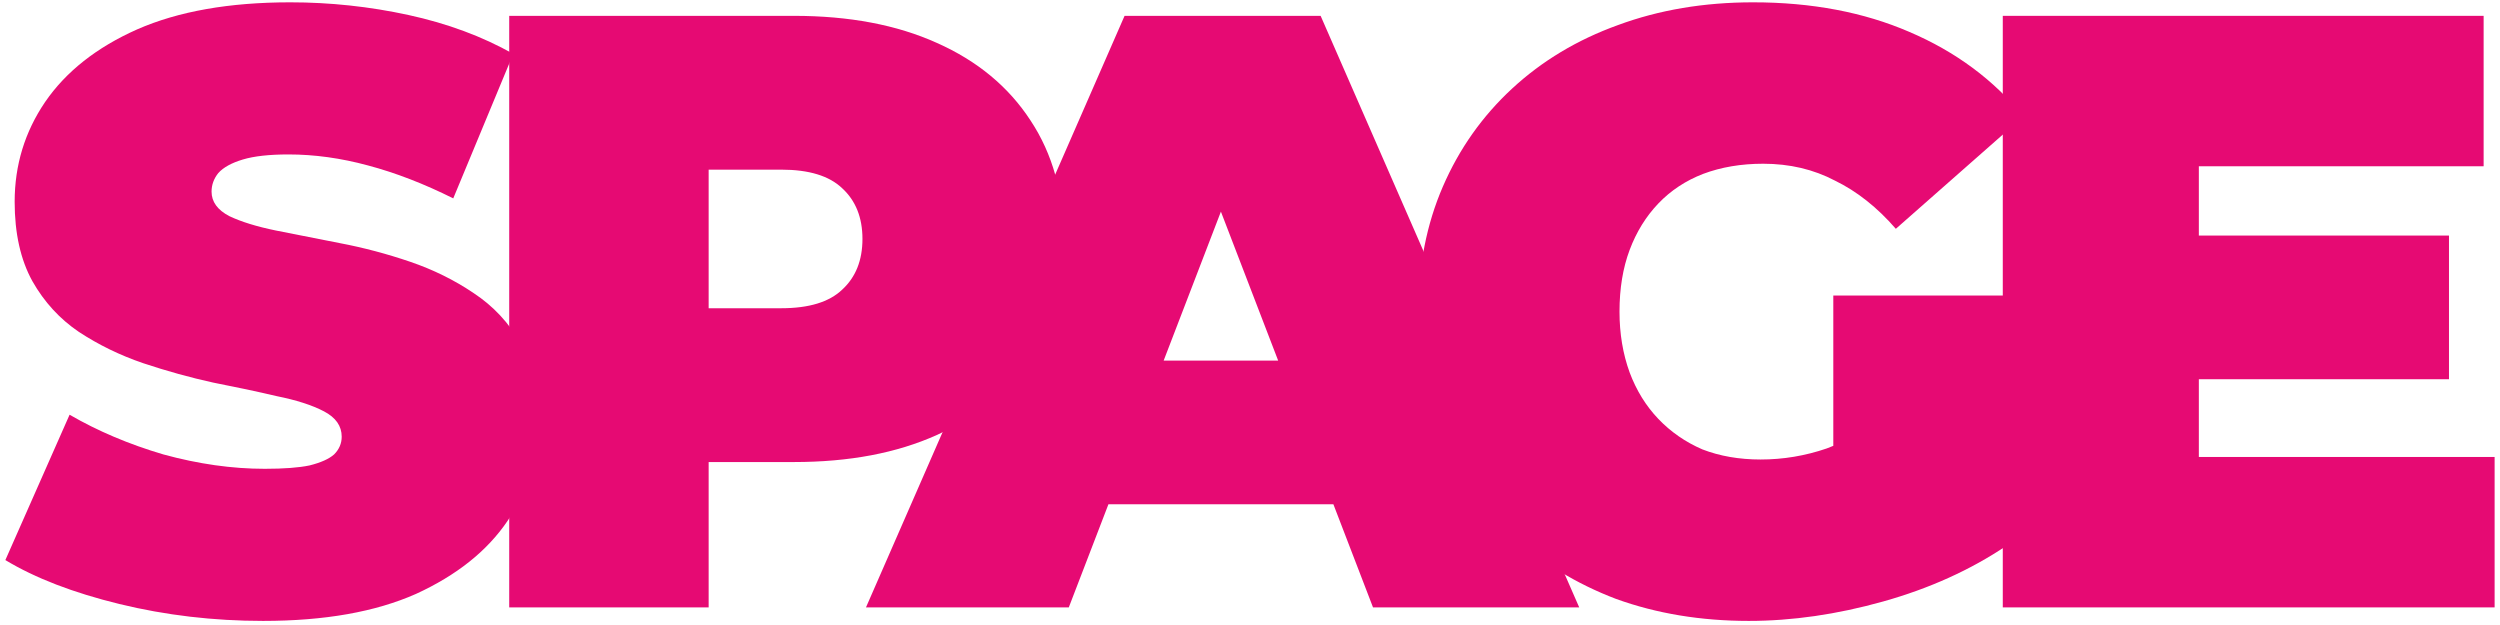
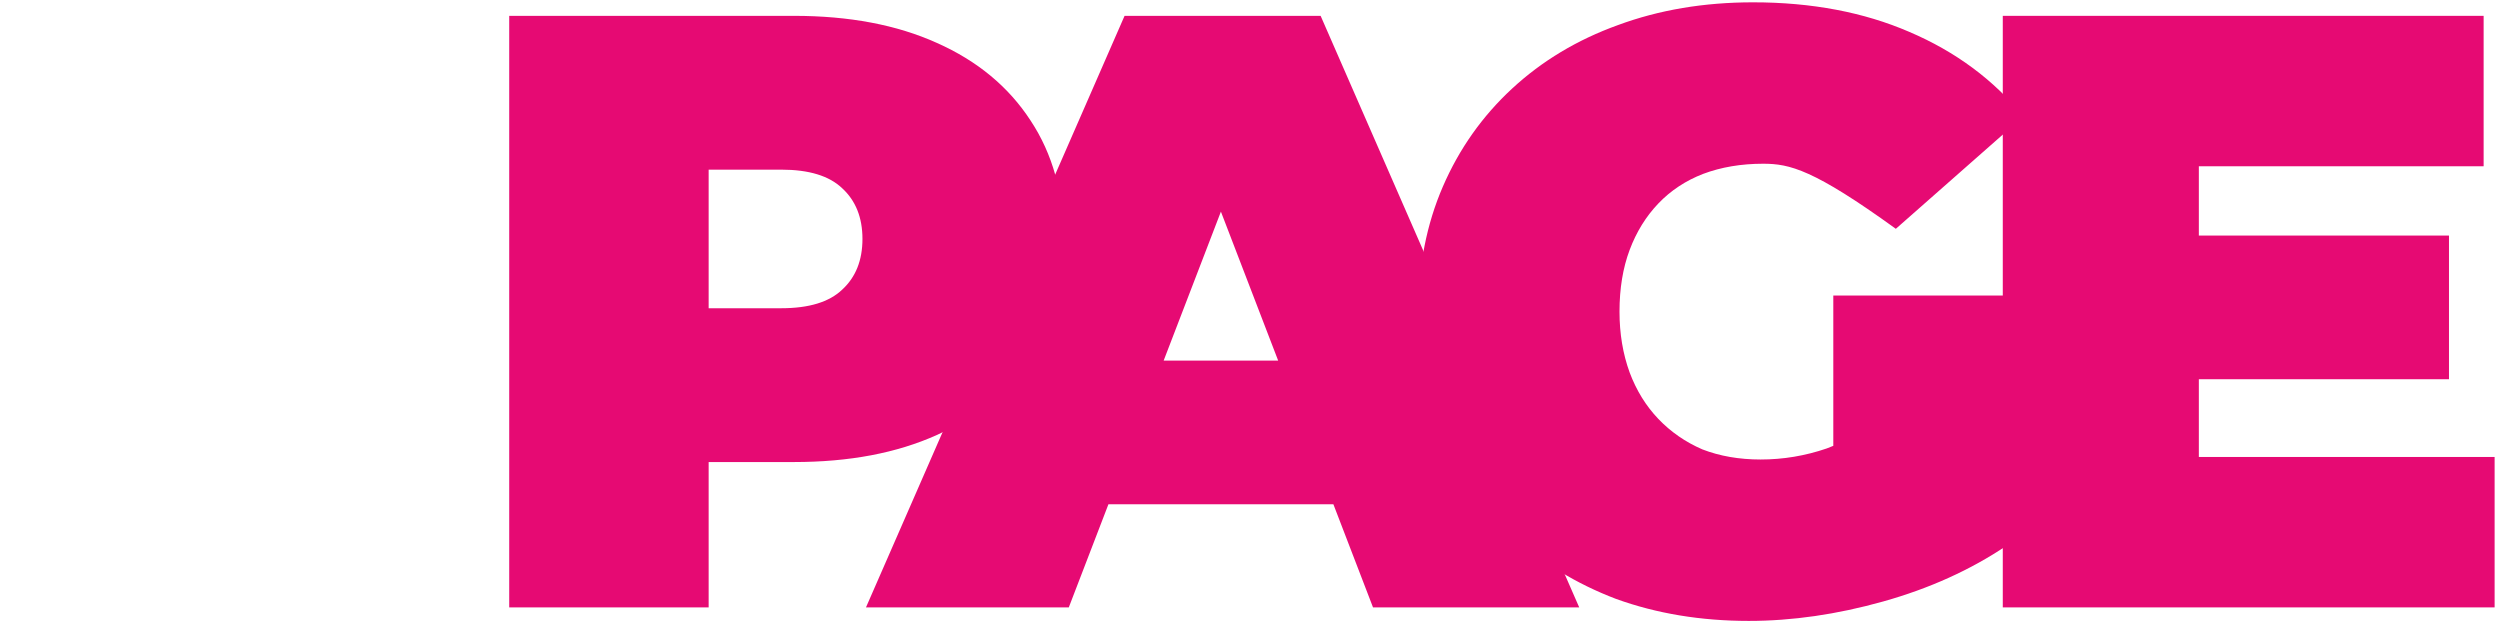
<svg xmlns="http://www.w3.org/2000/svg" width="284" height="71" viewBox="0 0 284 71" fill="none">
-   <path d="M29.889 70.536C24.257 70.536 18.817 69.896 13.569 68.616C8.321 67.336 4.001 65.672 0.609 63.624L7.905 47.112C11.105 48.968 14.657 50.472 18.561 51.624C22.529 52.712 26.369 53.256 30.081 53.256C32.257 53.256 33.953 53.128 35.169 52.872C36.449 52.552 37.377 52.136 37.953 51.624C38.529 51.048 38.817 50.376 38.817 49.608C38.817 48.392 38.145 47.432 36.801 46.728C35.457 46.024 33.665 45.448 31.425 45C29.249 44.488 26.849 43.976 24.225 43.464C21.601 42.888 18.945 42.152 16.257 41.256C13.633 40.36 11.201 39.176 8.961 37.704C6.785 36.232 5.025 34.312 3.681 31.944C2.337 29.512 1.665 26.504 1.665 22.92C1.665 18.76 2.817 14.984 5.121 11.592C7.489 8.136 10.977 5.384 15.585 3.336C20.257 1.288 26.049 0.264 32.961 0.264C37.505 0.264 41.985 0.744 46.401 1.704C50.817 2.664 54.785 4.136 58.305 6.12L51.489 22.536C48.161 20.872 44.929 19.624 41.793 18.792C38.721 17.96 35.713 17.544 32.769 17.544C30.593 17.544 28.865 17.736 27.585 18.12C26.305 18.504 25.377 19.016 24.801 19.656C24.289 20.296 24.033 21 24.033 21.768C24.033 22.92 24.705 23.848 26.049 24.552C27.393 25.192 29.153 25.736 31.329 26.184C33.569 26.632 36.001 27.112 38.625 27.624C41.313 28.136 43.969 28.84 46.593 29.736C49.217 30.632 51.617 31.816 53.793 33.288C56.033 34.76 57.825 36.68 59.169 39.048C60.513 41.416 61.185 44.36 61.185 47.88C61.185 51.976 60.001 55.752 57.633 59.208C55.329 62.6 51.873 65.352 47.265 67.464C42.657 69.512 36.865 70.536 29.889 70.536Z" fill="#E60A73" />
  <path d="M57.847 69V1.8H90.199C96.471 1.8 101.879 2.824 106.423 4.872C111.031 6.92 114.583 9.864 117.079 13.704C119.575 17.48 120.823 21.96 120.823 27.144C120.823 32.328 119.575 36.808 117.079 40.584C114.583 44.36 111.031 47.304 106.423 49.416C101.879 51.464 96.471 52.488 90.199 52.488H70.423L80.503 42.792V69H57.847ZM80.503 45.288L70.423 35.016H88.759C91.895 35.016 94.199 34.312 95.671 32.904C97.207 31.496 97.975 29.576 97.975 27.144C97.975 24.712 97.207 22.792 95.671 21.384C94.199 19.976 91.895 19.272 88.759 19.272H70.423L80.503 9V45.288Z" fill="#E60A73" />
  <path d="M98.375 69L127.751 1.8H150.023L179.399 69H155.975L134.279 12.552H143.111L121.415 69H98.375ZM115.847 57.288L121.607 40.968H152.519L158.279 57.288H115.847Z" fill="#E60A73" />
-   <path d="M198.663 70.536C193.223 70.536 188.199 69.704 183.591 68.04C179.047 66.312 175.079 63.88 171.687 60.744C168.359 57.608 165.767 53.896 163.911 49.608C162.055 45.32 161.127 40.584 161.127 35.4C161.127 30.216 162.055 25.48 163.911 21.192C165.767 16.904 168.391 13.192 171.783 10.056C175.175 6.92 179.175 4.52 183.783 2.856C188.455 1.128 193.575 0.264 199.143 0.264C205.799 0.264 211.719 1.384 216.903 3.624C222.151 5.864 226.471 9.064 229.863 13.224L215.367 25.992C213.255 23.56 210.951 21.736 208.455 20.52C206.023 19.24 203.303 18.6 200.295 18.6C197.799 18.6 195.527 18.984 193.479 19.752C191.495 20.52 189.799 21.64 188.391 23.112C186.983 24.584 185.895 26.344 185.127 28.392C184.359 30.44 183.975 32.776 183.975 35.4C183.975 37.896 184.359 40.2 185.127 42.312C185.895 44.36 186.983 46.12 188.391 47.592C189.799 49.064 191.463 50.216 193.383 51.048C195.367 51.816 197.575 52.2 200.007 52.2C202.567 52.2 205.063 51.784 207.495 50.952C209.927 50.056 212.519 48.552 215.271 46.44L227.943 61.992C223.847 64.744 219.175 66.856 213.927 68.328C208.679 69.8 203.591 70.536 198.663 70.536ZM208.263 59.112V33.576H227.943V61.992L208.263 59.112Z" fill="#E60A73" />
+   <path d="M198.663 70.536C193.223 70.536 188.199 69.704 183.591 68.04C179.047 66.312 175.079 63.88 171.687 60.744C168.359 57.608 165.767 53.896 163.911 49.608C162.055 45.32 161.127 40.584 161.127 35.4C161.127 30.216 162.055 25.48 163.911 21.192C165.767 16.904 168.391 13.192 171.783 10.056C175.175 6.92 179.175 4.52 183.783 2.856C188.455 1.128 193.575 0.264 199.143 0.264C205.799 0.264 211.719 1.384 216.903 3.624C222.151 5.864 226.471 9.064 229.863 13.224L215.367 25.992C206.023 19.24 203.303 18.6 200.295 18.6C197.799 18.6 195.527 18.984 193.479 19.752C191.495 20.52 189.799 21.64 188.391 23.112C186.983 24.584 185.895 26.344 185.127 28.392C184.359 30.44 183.975 32.776 183.975 35.4C183.975 37.896 184.359 40.2 185.127 42.312C185.895 44.36 186.983 46.12 188.391 47.592C189.799 49.064 191.463 50.216 193.383 51.048C195.367 51.816 197.575 52.2 200.007 52.2C202.567 52.2 205.063 51.784 207.495 50.952C209.927 50.056 212.519 48.552 215.271 46.44L227.943 61.992C223.847 64.744 219.175 66.856 213.927 68.328C208.679 69.8 203.591 70.536 198.663 70.536ZM208.263 59.112V33.576H227.943V61.992L208.263 59.112Z" fill="#E60A73" />
  <path d="M248.252 26.76H278.204V43.08H248.252V26.76ZM249.788 51.912H283.388V69H227.516V1.8H282.14V18.888H249.788V51.912Z" fill="#E60A73" />
</svg>